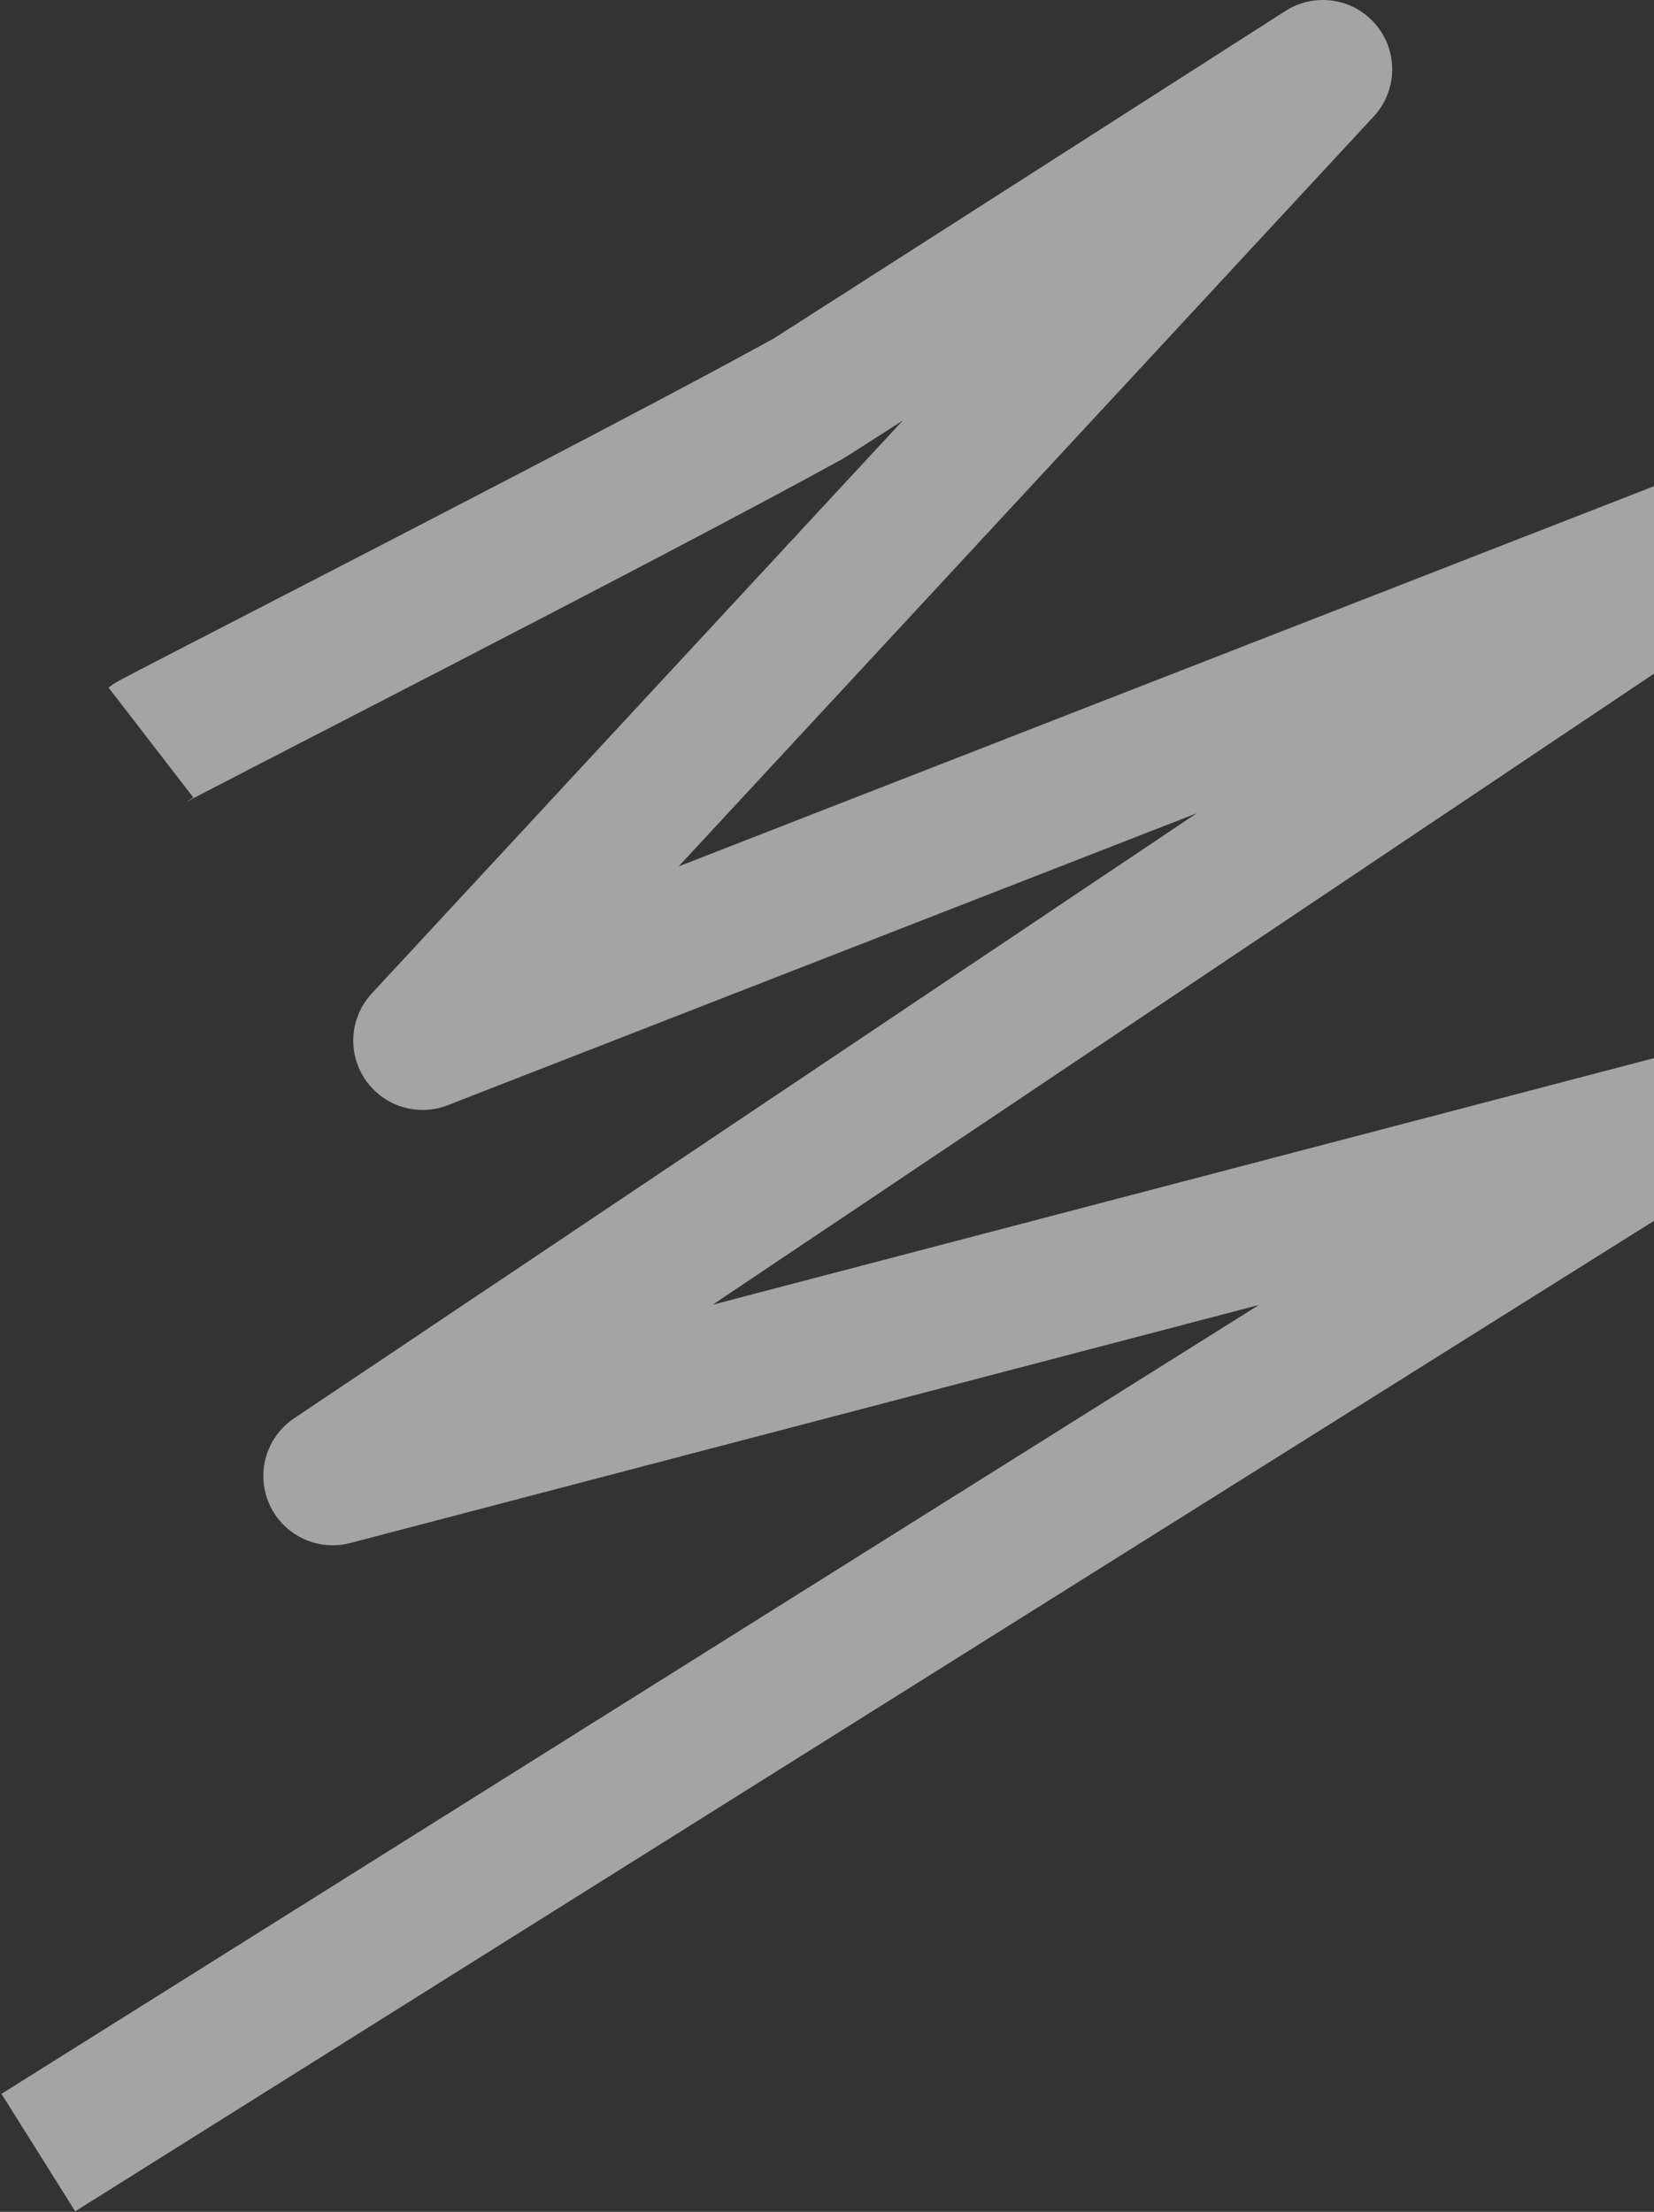
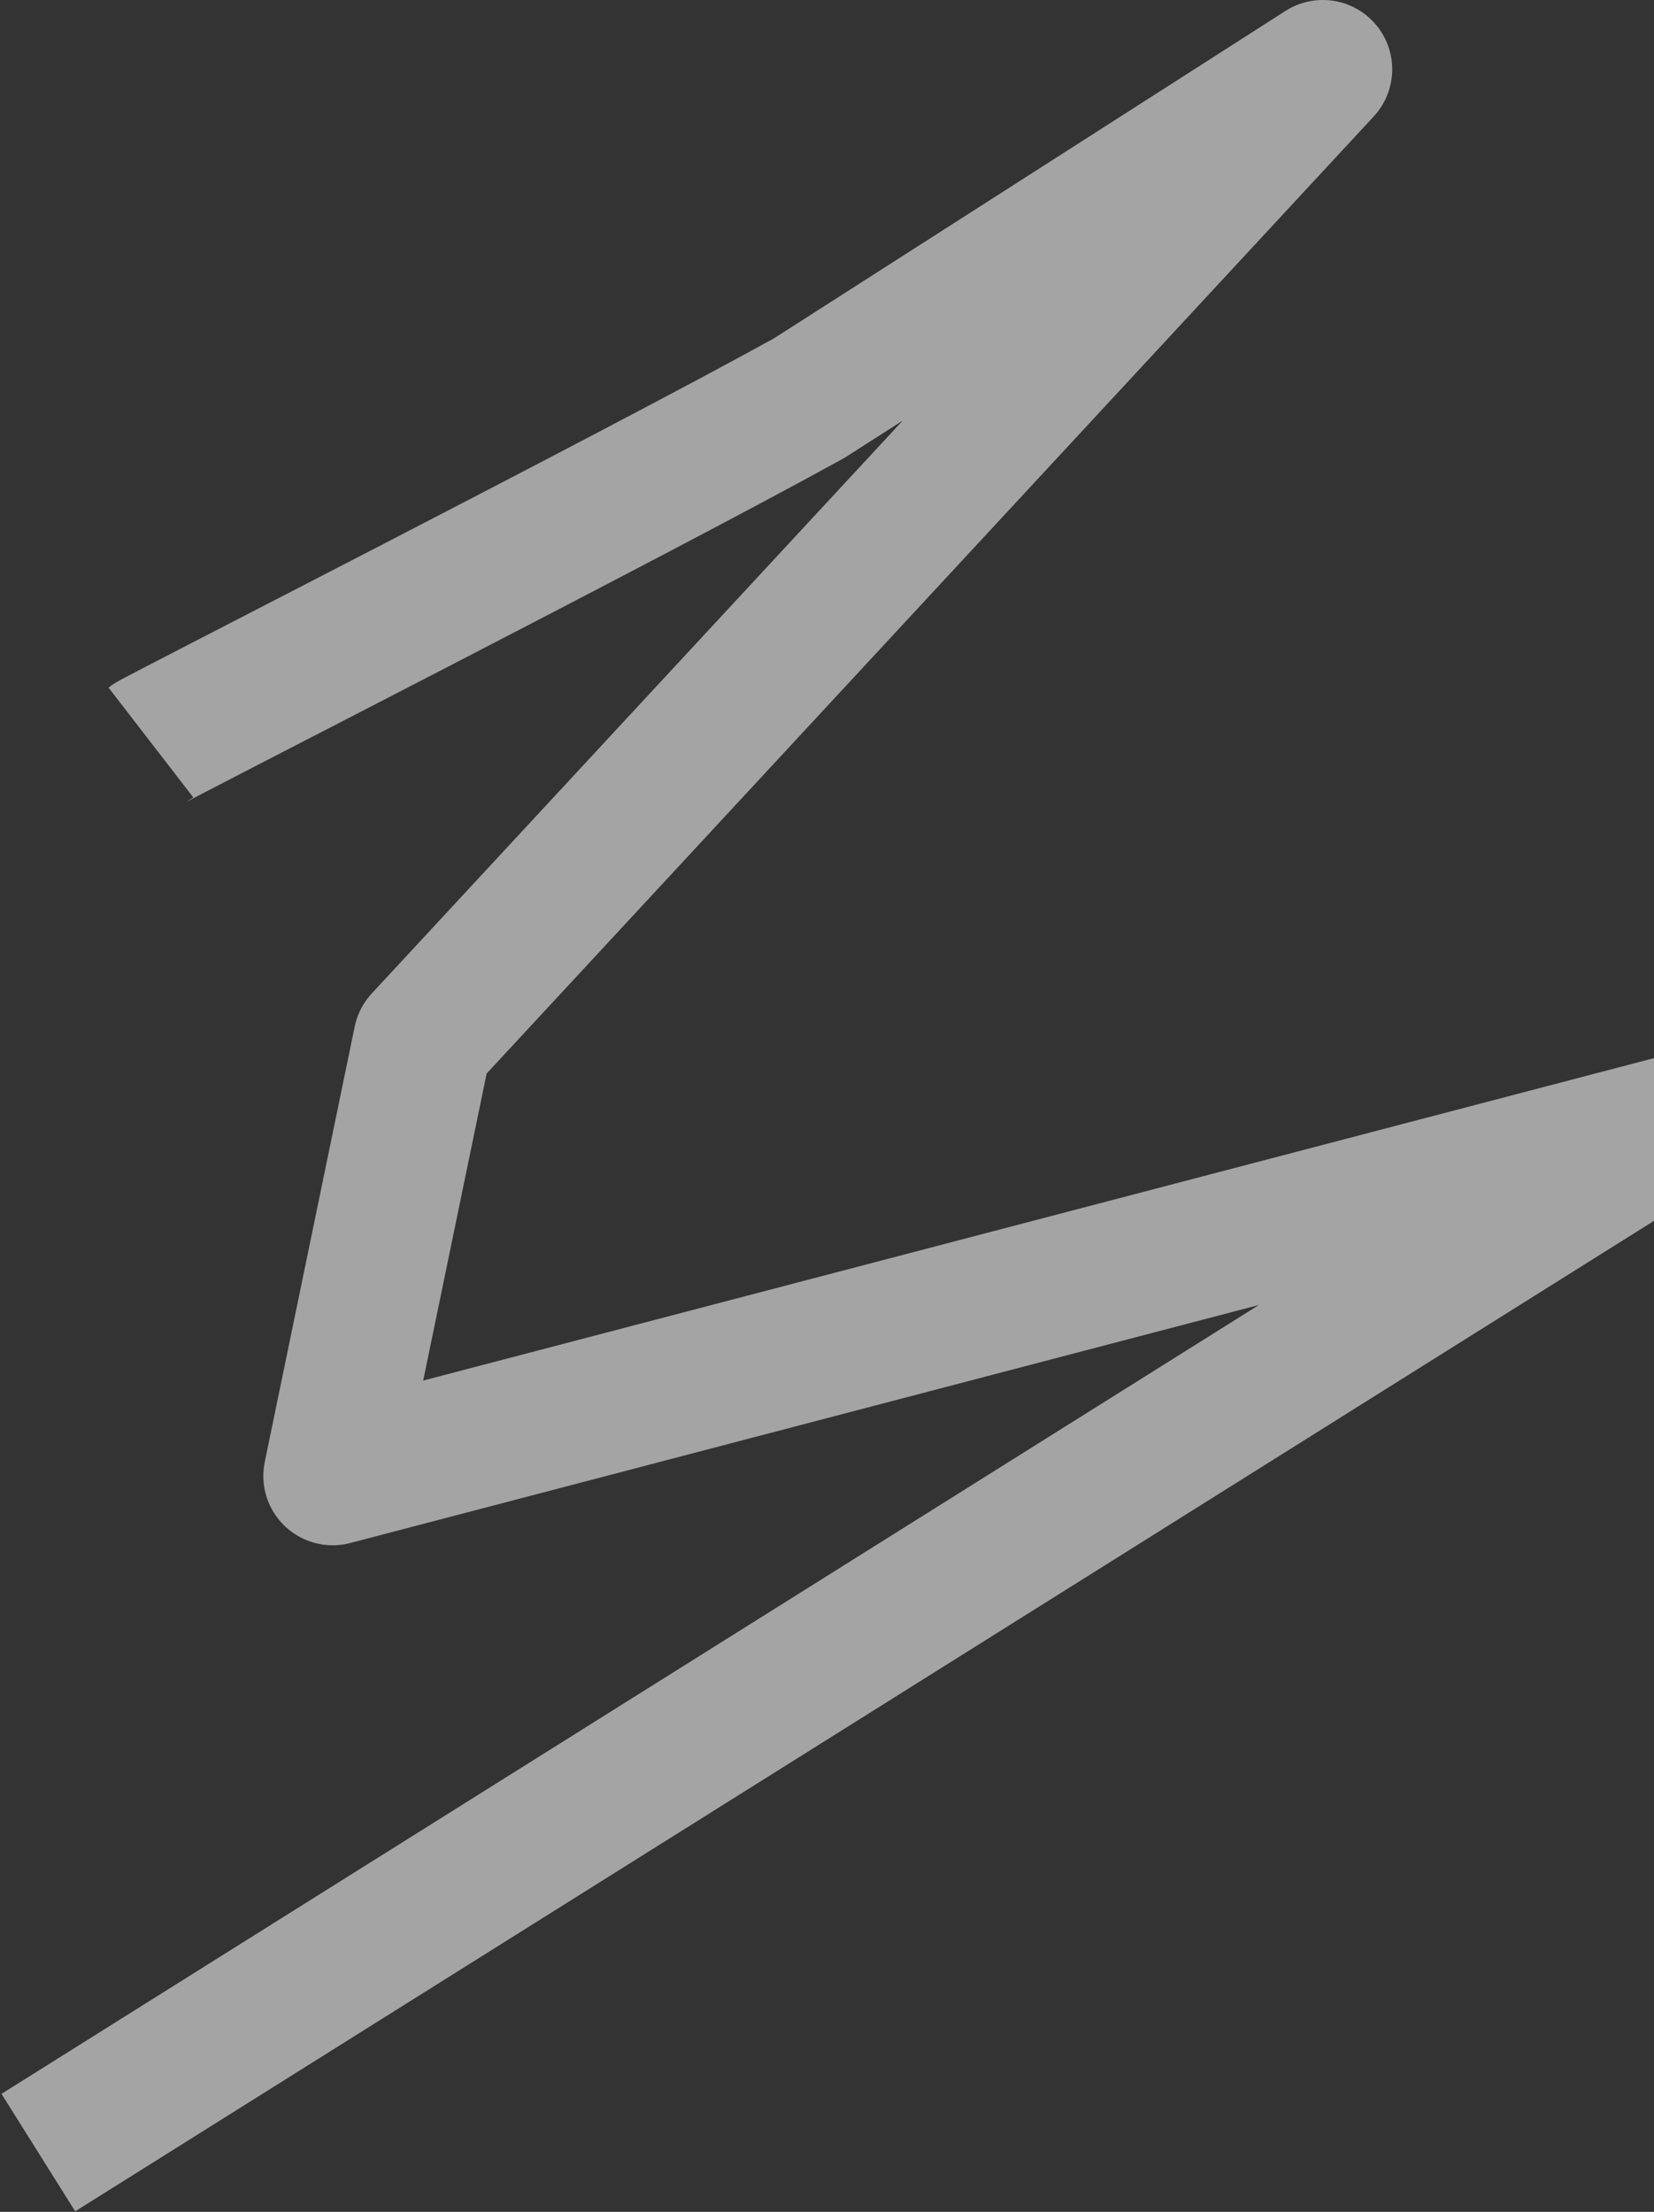
<svg xmlns="http://www.w3.org/2000/svg" width="477" height="638" viewBox="0 0 477 638" fill="none">
  <rect x="0" y="0" width="477" height="638" fill="#333333" stroke="none" />
-   <path d="M43.503 214.151C45.034 212.969 183.185 142.58 233.363 114.836L381.5 19.999L121.88 300.154L507.407 149.848L95.944 425.725L484.241 323.988L11.057 620.898" stroke="#F7F7F7" stroke-opacity="0.58" stroke-width="40" stroke-linejoin="round" />
+   <path d="M43.503 214.151C45.034 212.969 183.185 142.58 233.363 114.836L381.5 19.999L121.88 300.154L95.944 425.725L484.241 323.988L11.057 620.898" stroke="#F7F7F7" stroke-opacity="0.58" stroke-width="40" stroke-linejoin="round" />
</svg>